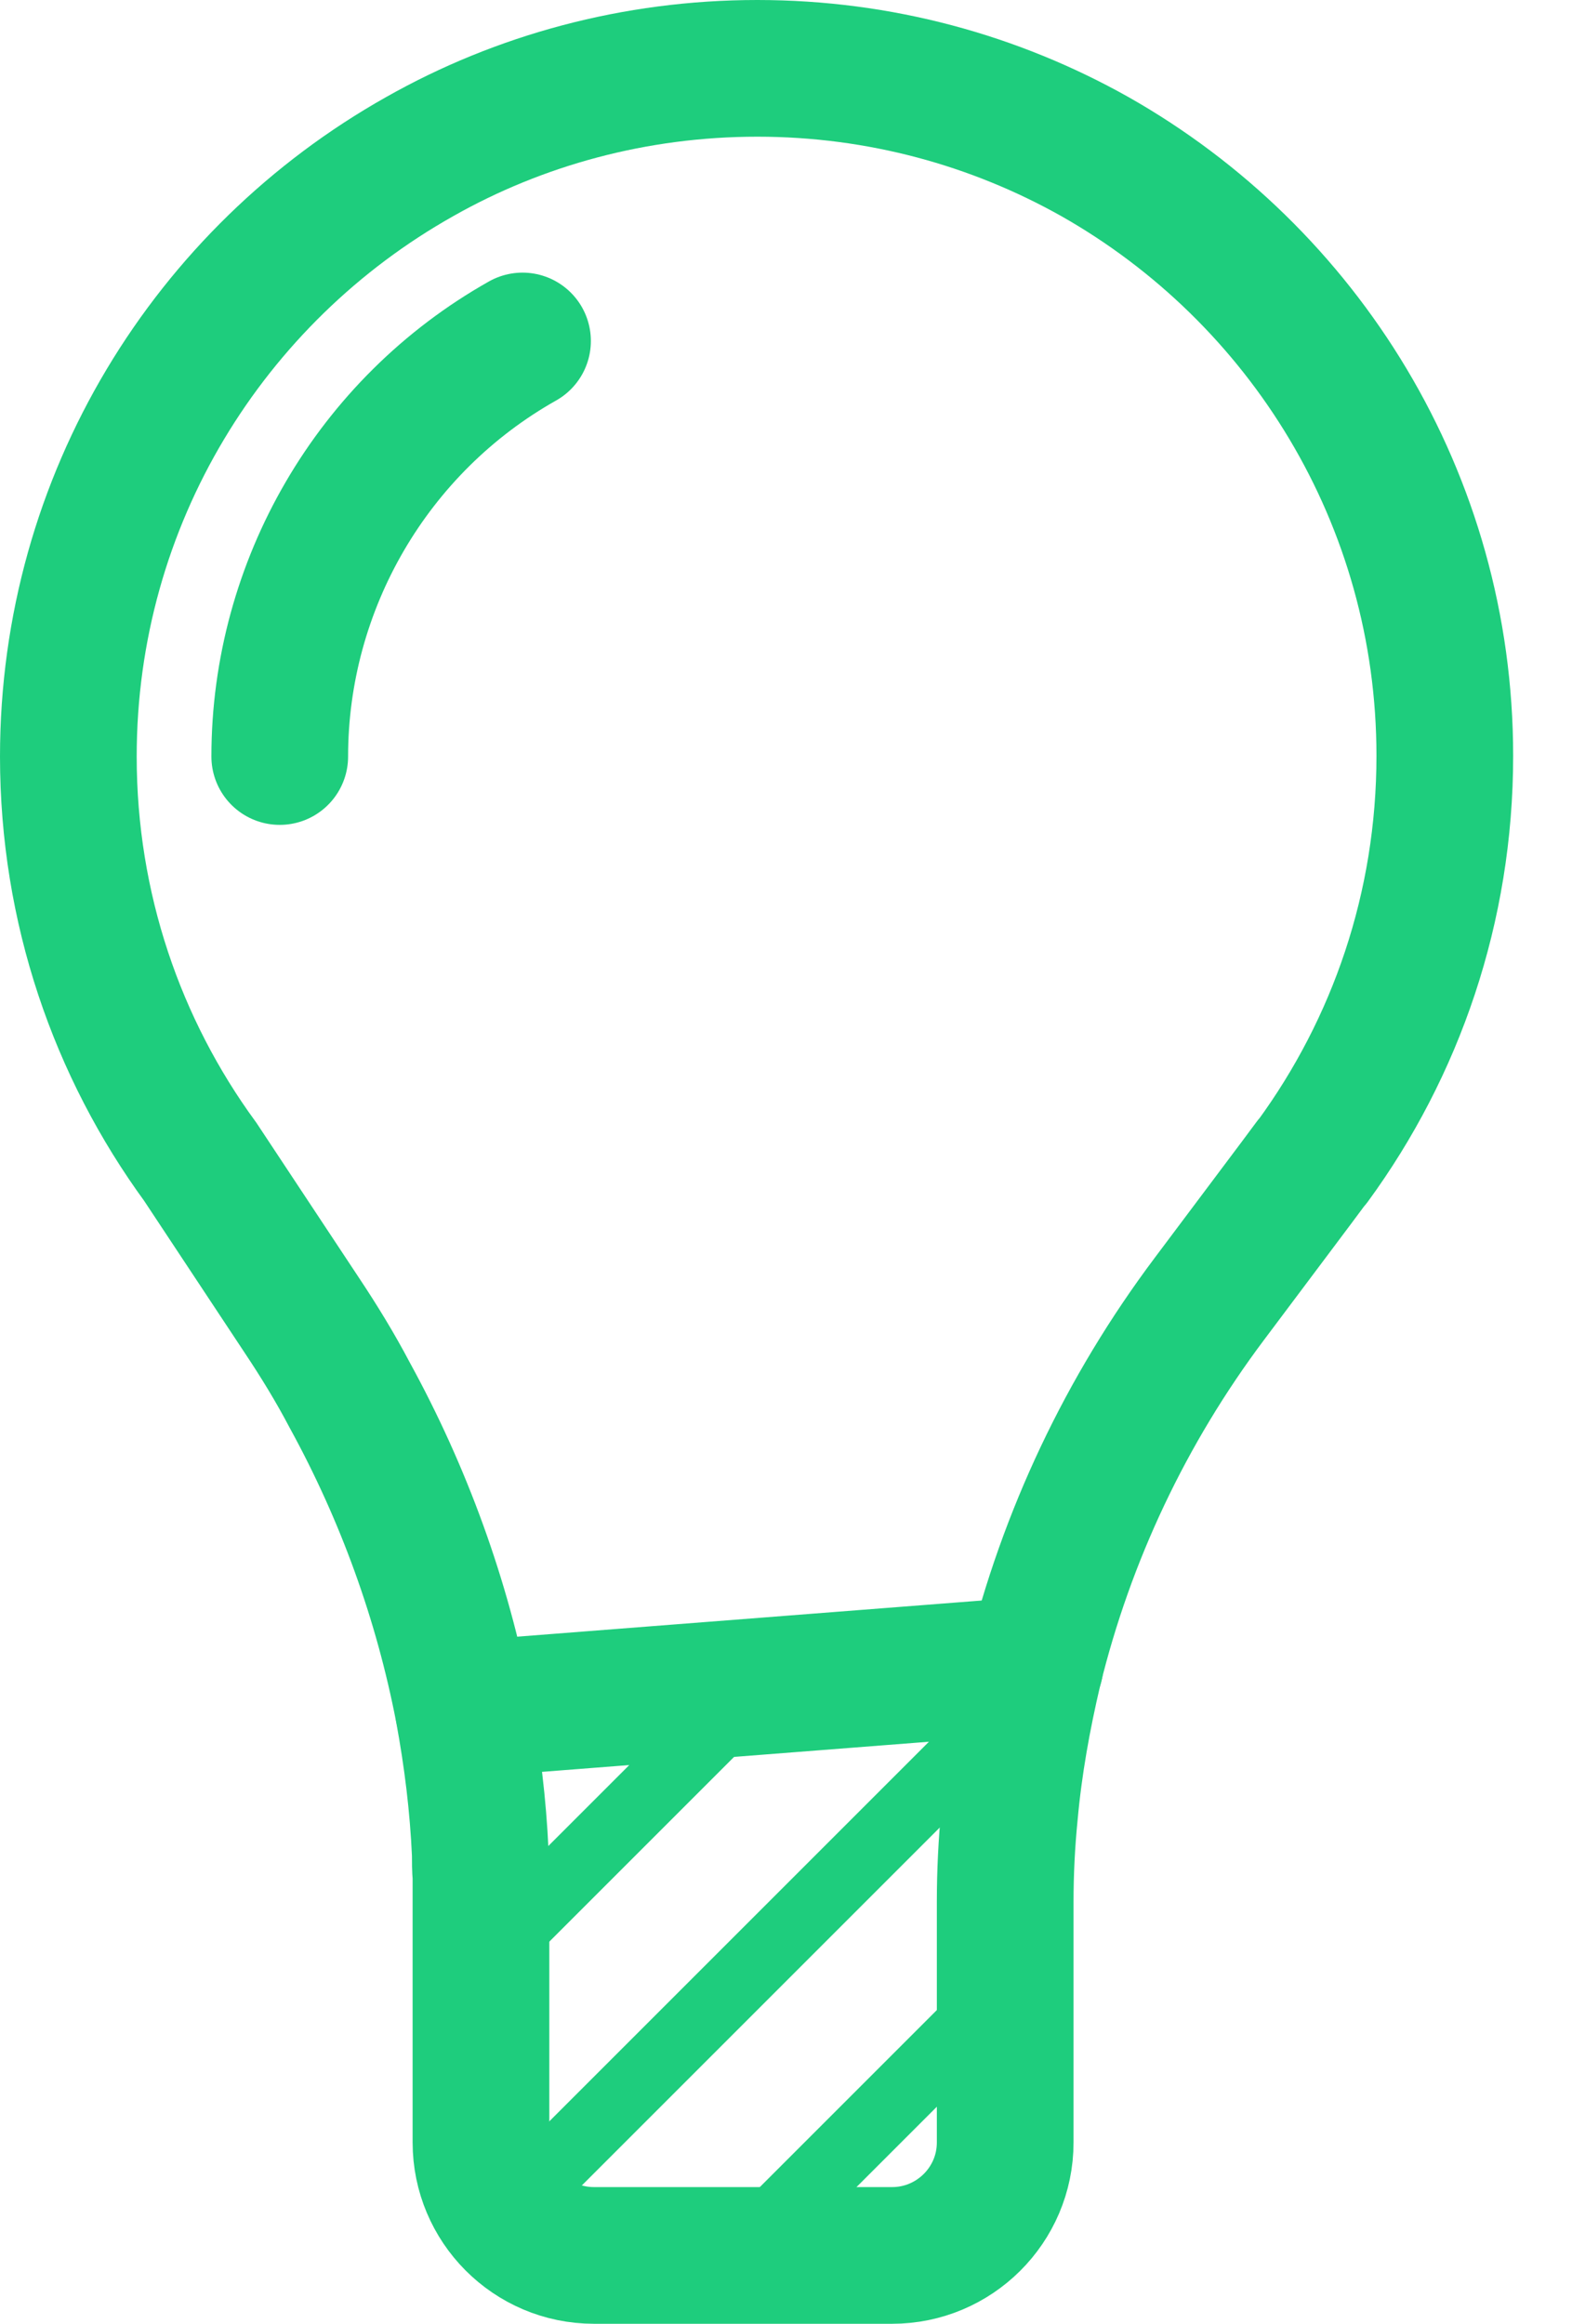
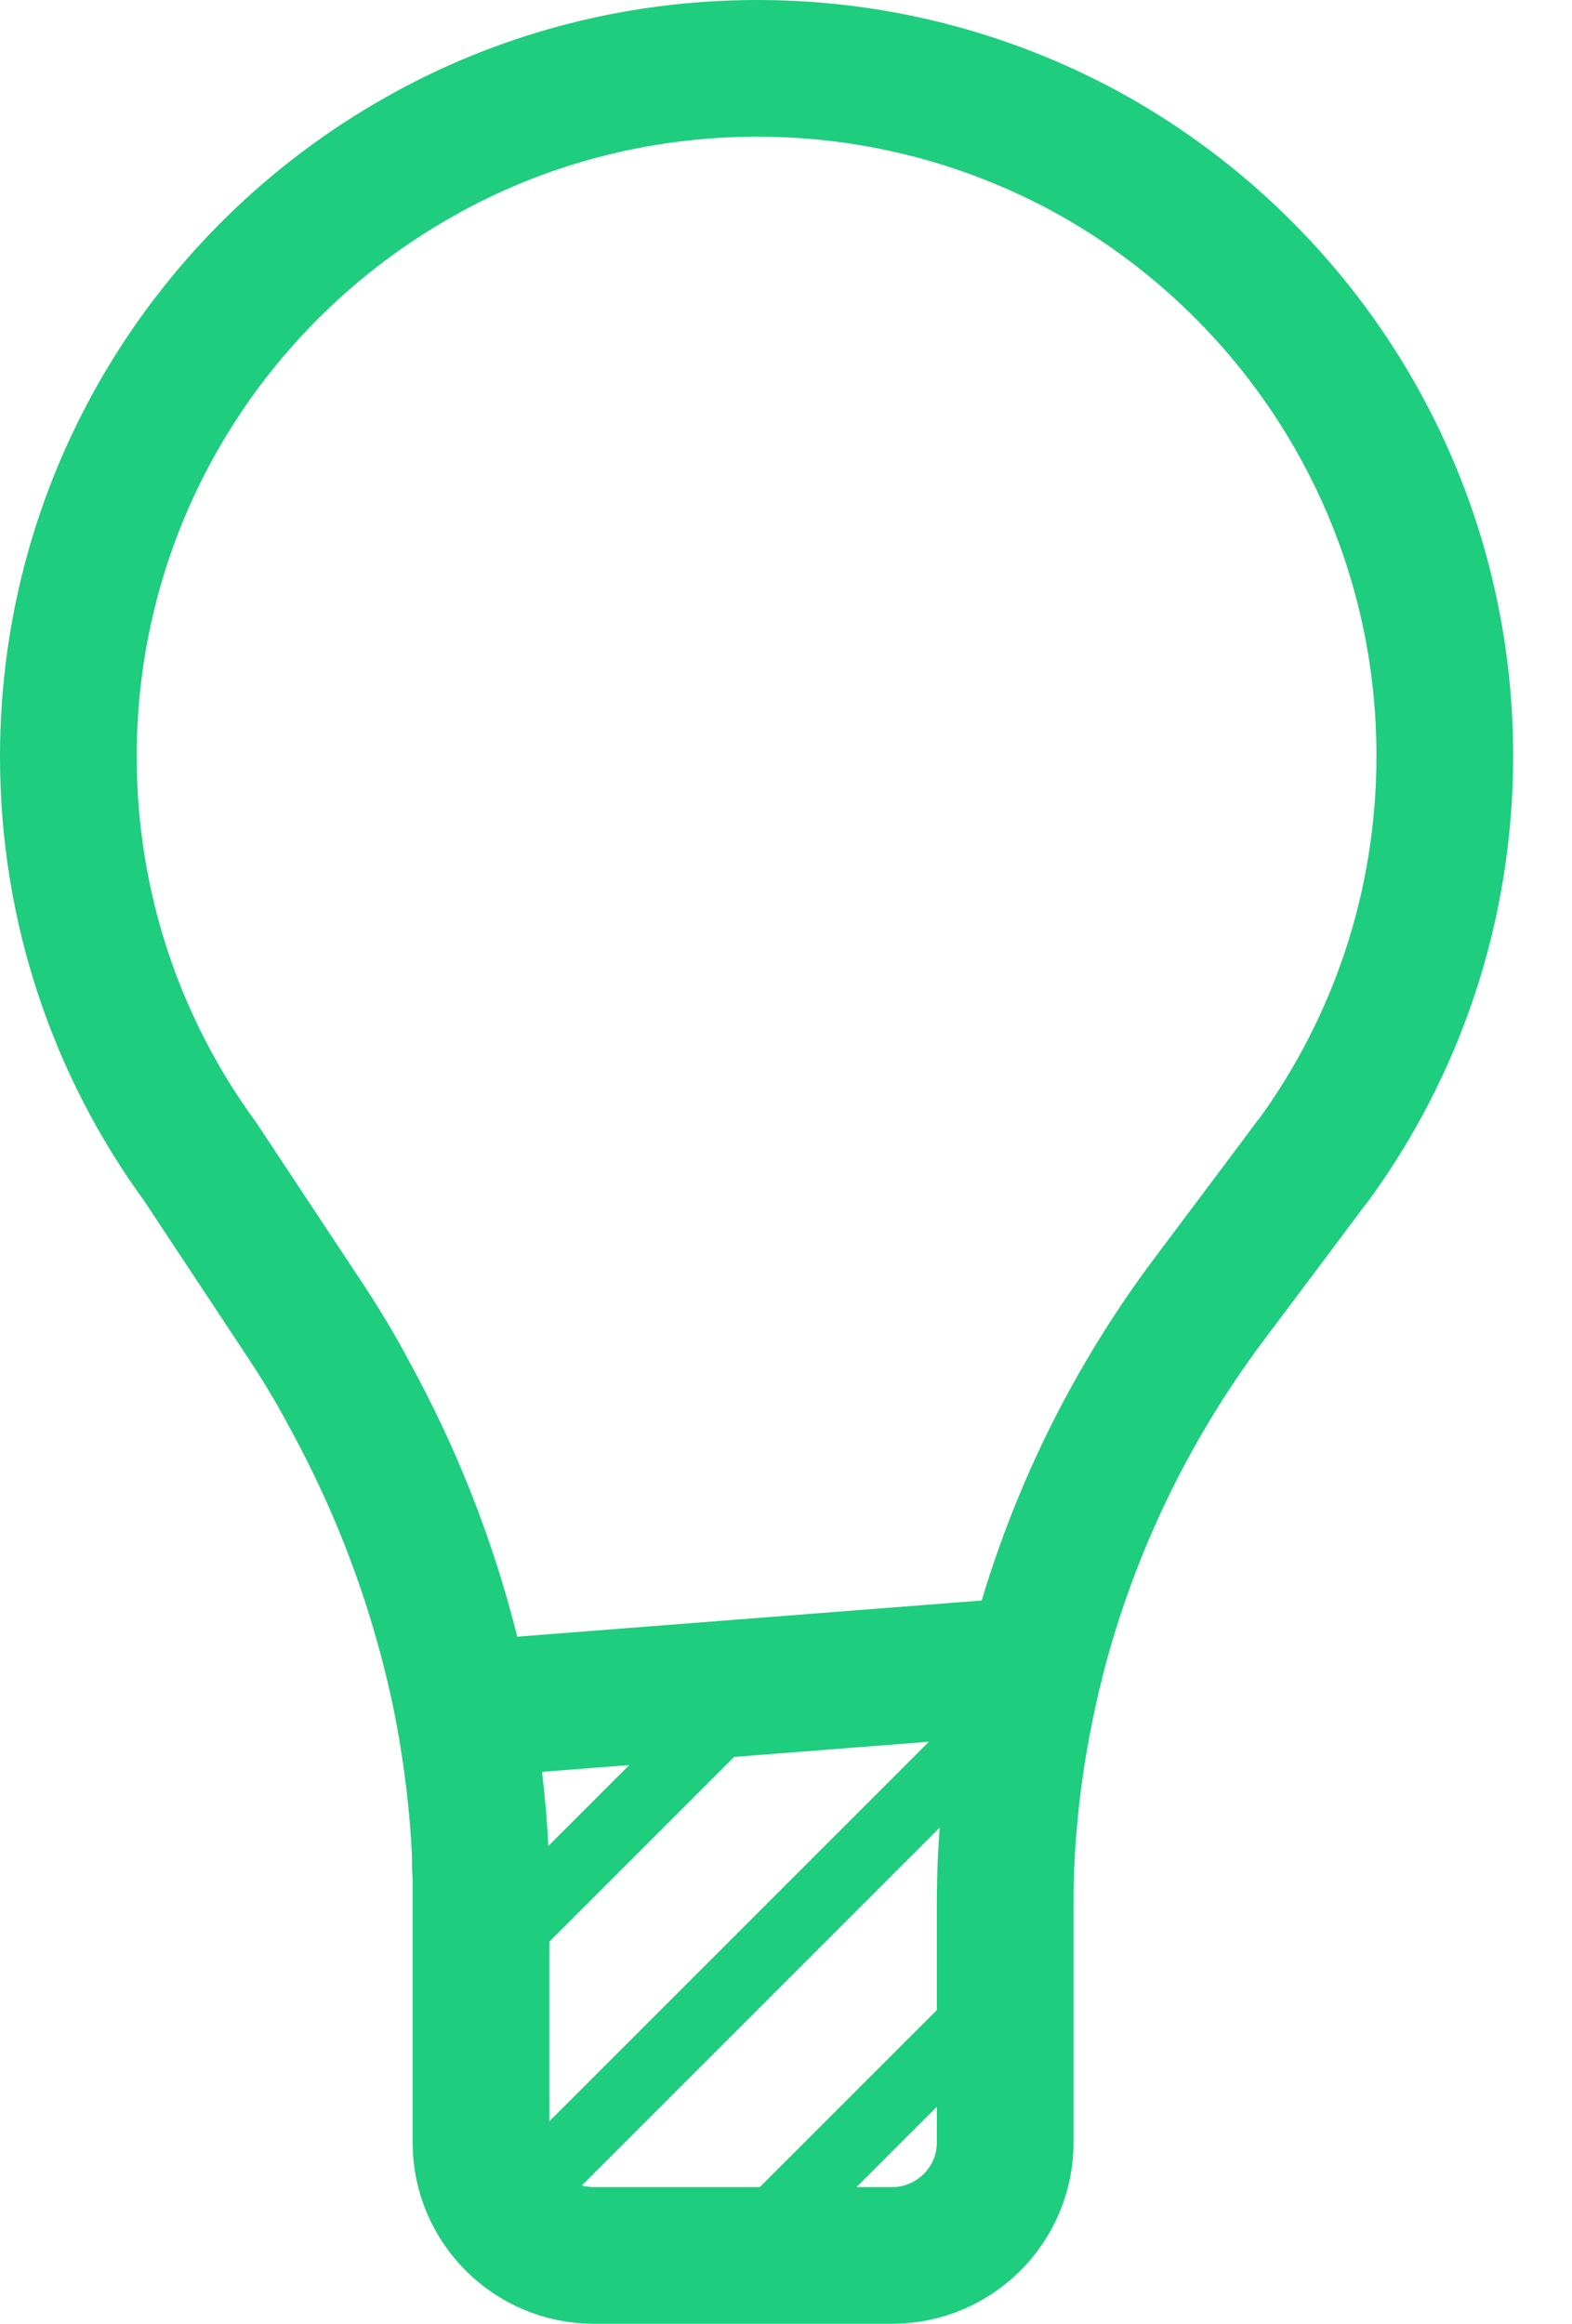
<svg xmlns="http://www.w3.org/2000/svg" width="23" height="34" viewBox="0 0 23 34" fill="none">
  <path d="M14.707 29.117L10.845 32.979" stroke="#1ECD7D" stroke-miterlimit="10" />
  <path d="M15.059 24.723L7.411 32.371" stroke="#1ECD7D" stroke-miterlimit="10" />
  <path d="M11.059 24.68L7.048 28.691" stroke="#1ECD7D" stroke-miterlimit="10" />
  <path d="M19.208 16.989C20.424 15.325 21.139 13.277 21.139 11.059C21.139 7.293 19.069 4.019 16.019 2.291C14.557 1.469 12.872 1 11.08 1C9.288 1 7.592 1.469 6.141 2.291C3.069 4.019 1 7.304 1 11.069C1 13.288 1.715 15.336 2.931 17L4.413 19.24C4.669 19.624 4.904 20.008 5.117 20.413C5.907 21.854 6.472 23.411 6.781 25.021C6.909 25.715 6.995 26.408 7.027 27.123C7.027 27.23 7.027 27.347 7.037 27.453C7.037 27.592 7.037 27.741 7.037 27.891V31.347C7.037 32.254 7.773 33 8.691 33H13.053C13.96 33 14.707 32.264 14.707 31.347V27.827C14.707 27.4 14.728 26.963 14.771 26.536C14.835 25.822 14.963 25.117 15.123 24.435C15.603 22.472 16.477 20.627 17.693 19.006L18.973 17.299L19.187 17.011" stroke="#1ECD7D" stroke-width="2" stroke-miterlimit="10" stroke-linecap="round" />
  <path d="M6.781 25.011L15.144 24.36" stroke="#1ECD7D" stroke-width="2" stroke-miterlimit="10" stroke-linecap="round" />
-   <path d="M7.645 4.989C5.448 6.227 4.093 8.563 4.093 11.069" stroke="#1ECD7D" stroke-width="2" stroke-miterlimit="10" stroke-linecap="round" />
</svg>